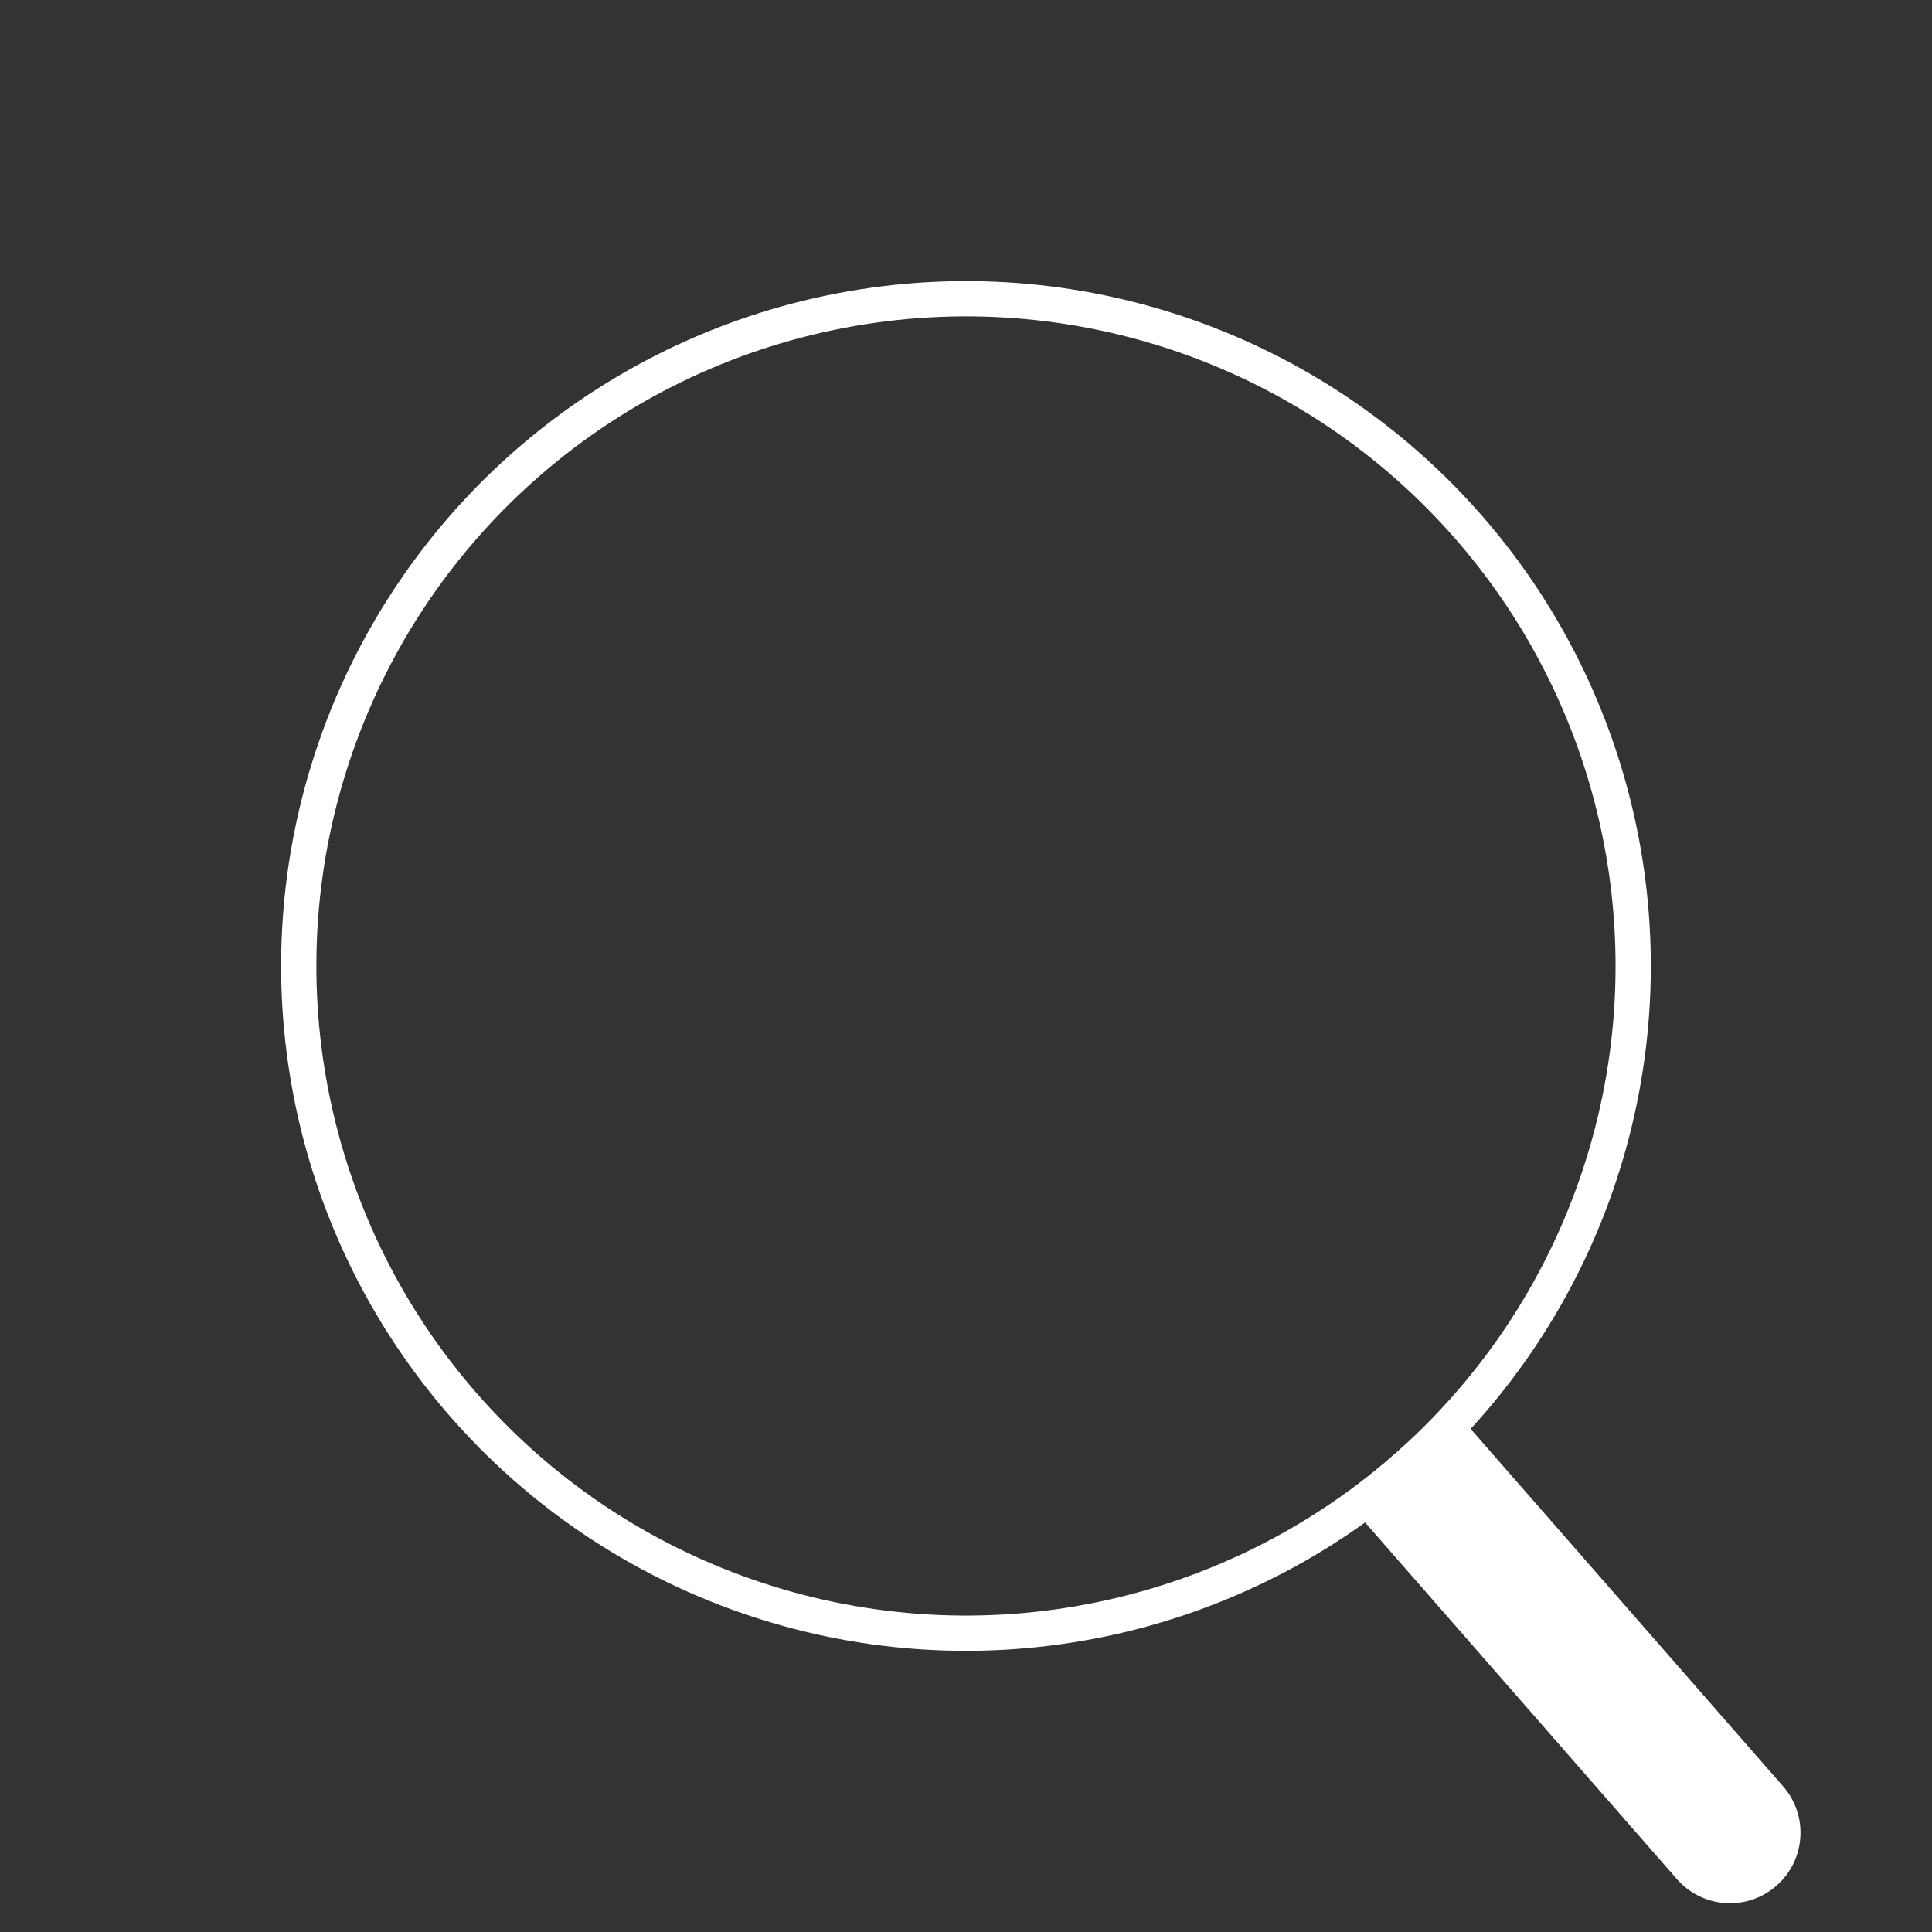
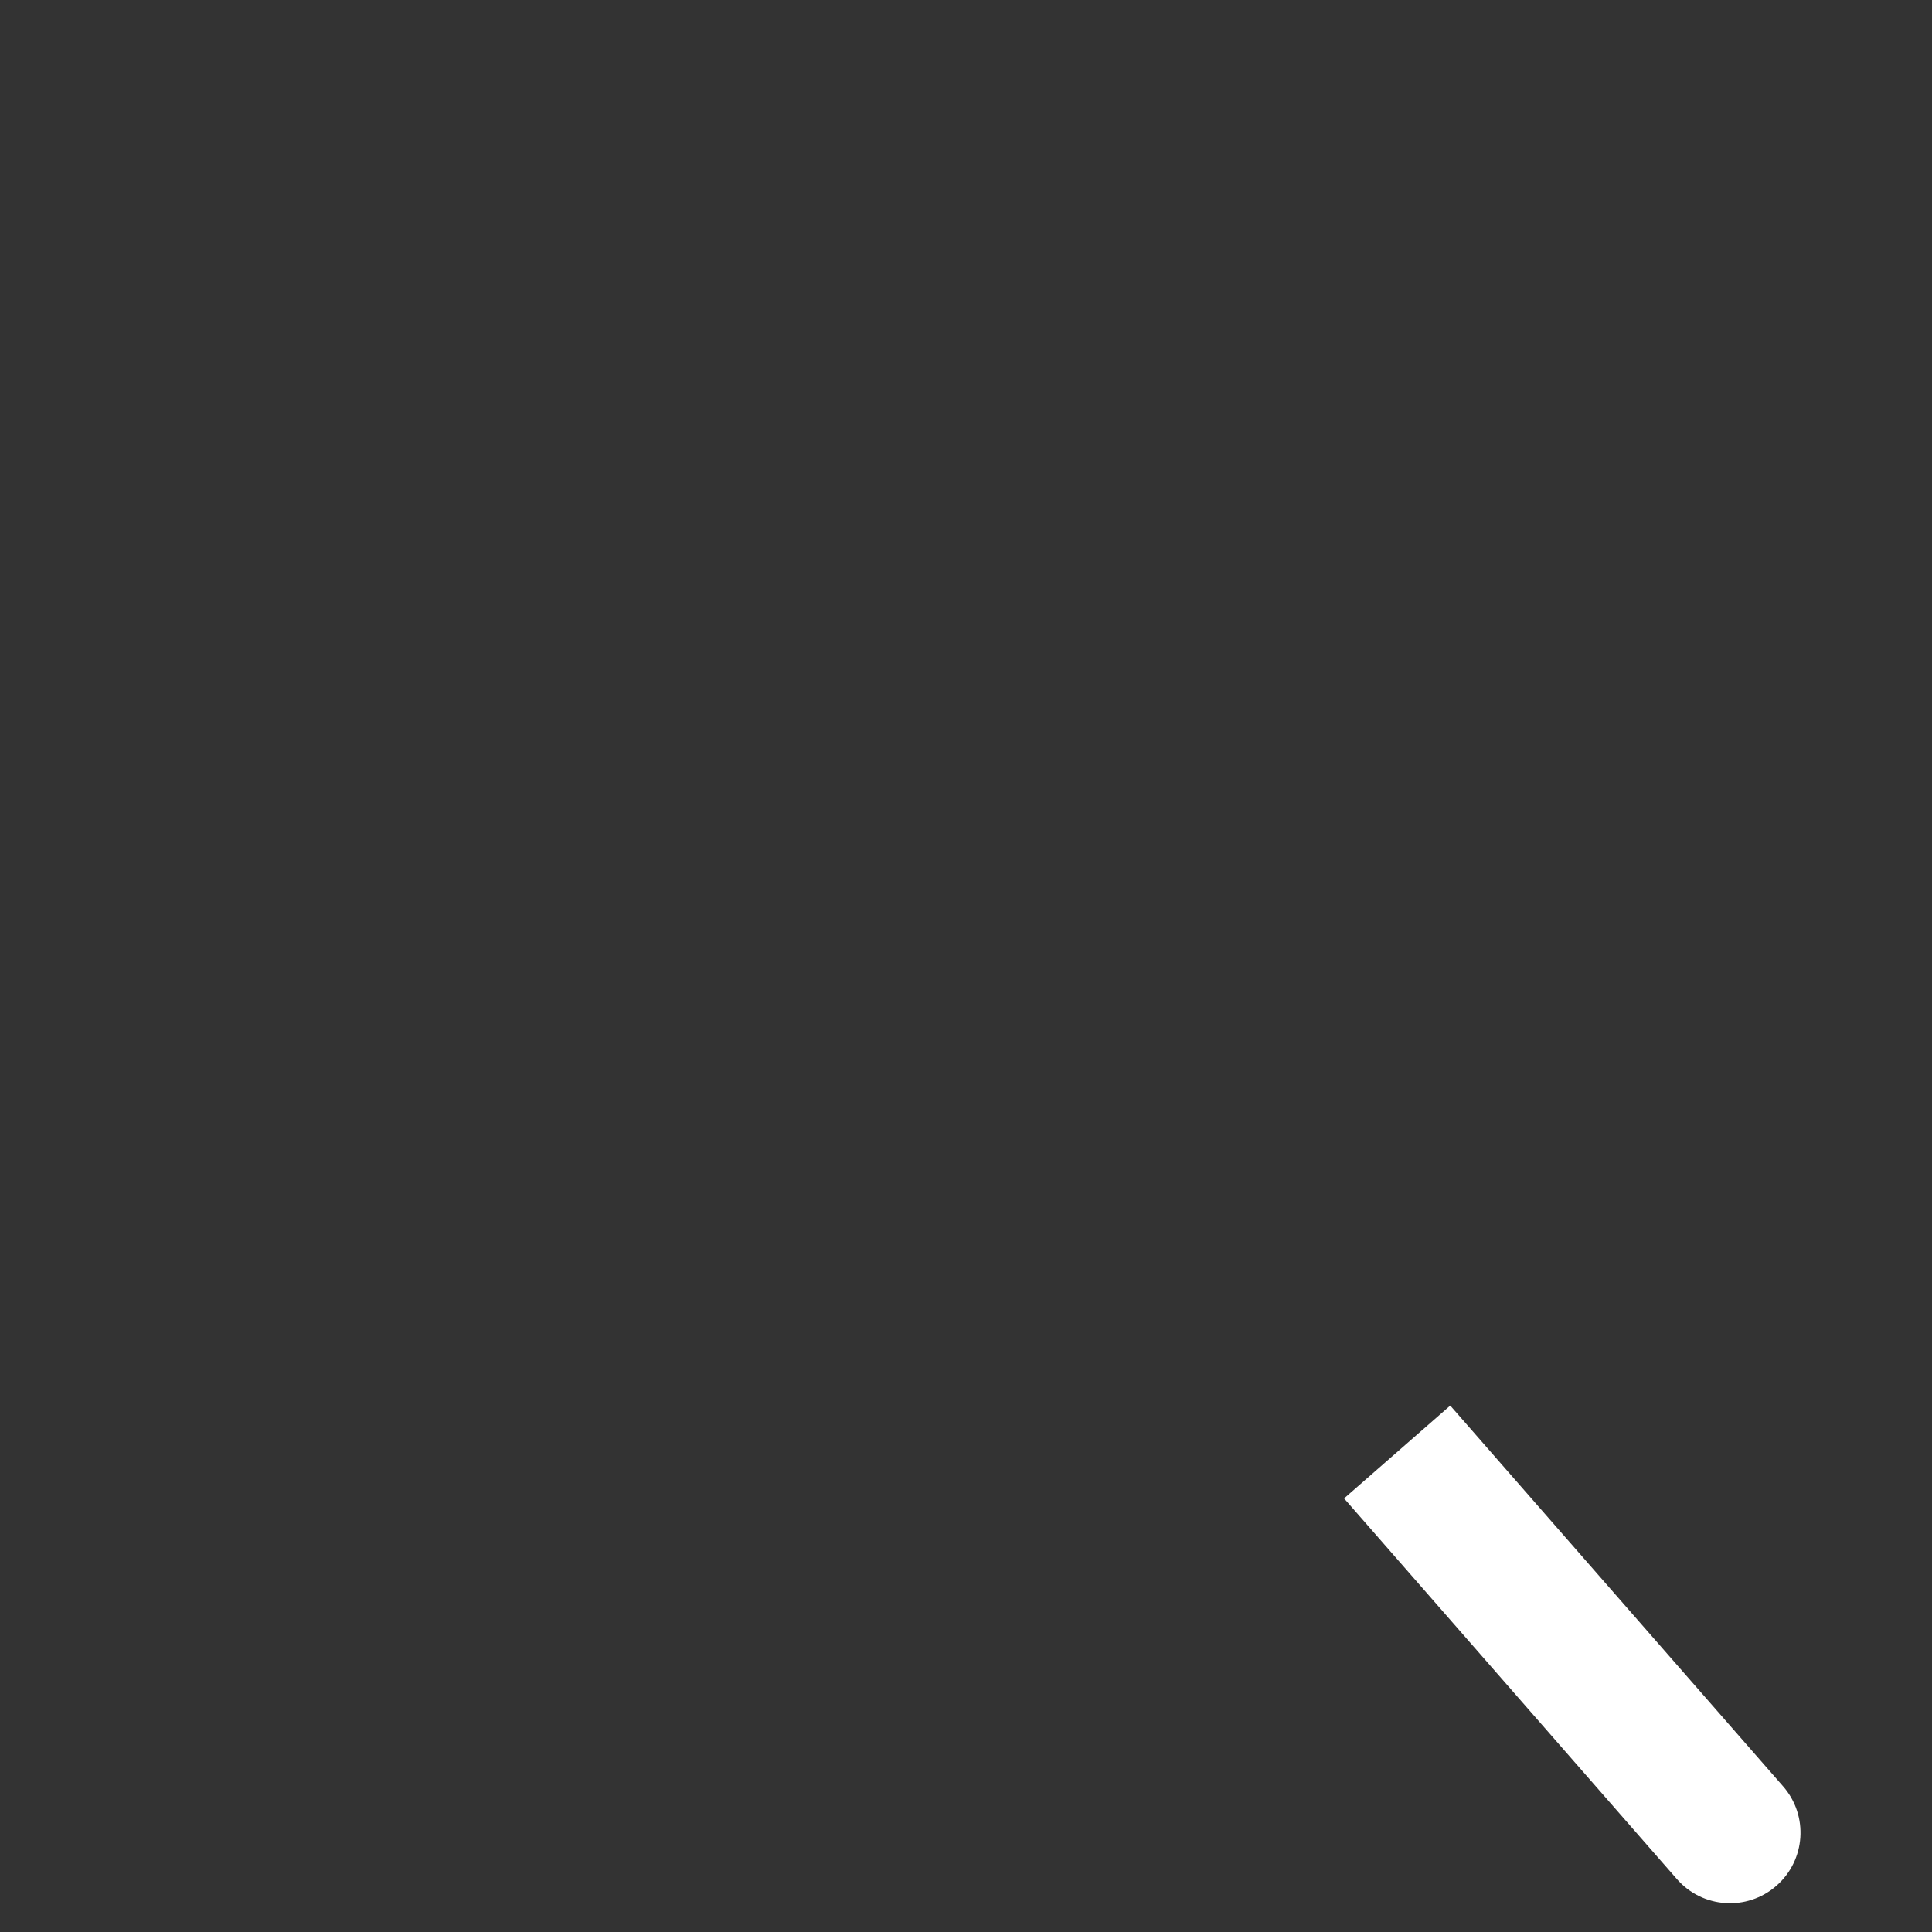
<svg xmlns="http://www.w3.org/2000/svg" width="267" height="267" viewBox="0 0 267 267" fill="none">
  <rect x="0" y="0" width="267" height="267" fill="#333333" stroke="none" />
-   <circle cx="133.496" cy="133.496" r="92.208" transform="rotate(-40.85 133.496 133.496)" stroke="white" stroke-width="4.872" />
  <path d="M206.836 201.586L200.423 194.25L185.75 207.077L192.164 214.414L206.836 201.586ZM231.746 259.691C235.288 263.743 241.444 264.156 245.496 260.614C249.548 257.072 249.961 250.916 246.419 246.864L231.746 259.691ZM192.164 214.414L231.746 259.691L246.419 246.864L206.836 201.586L192.164 214.414Z" fill="white" />
</svg>